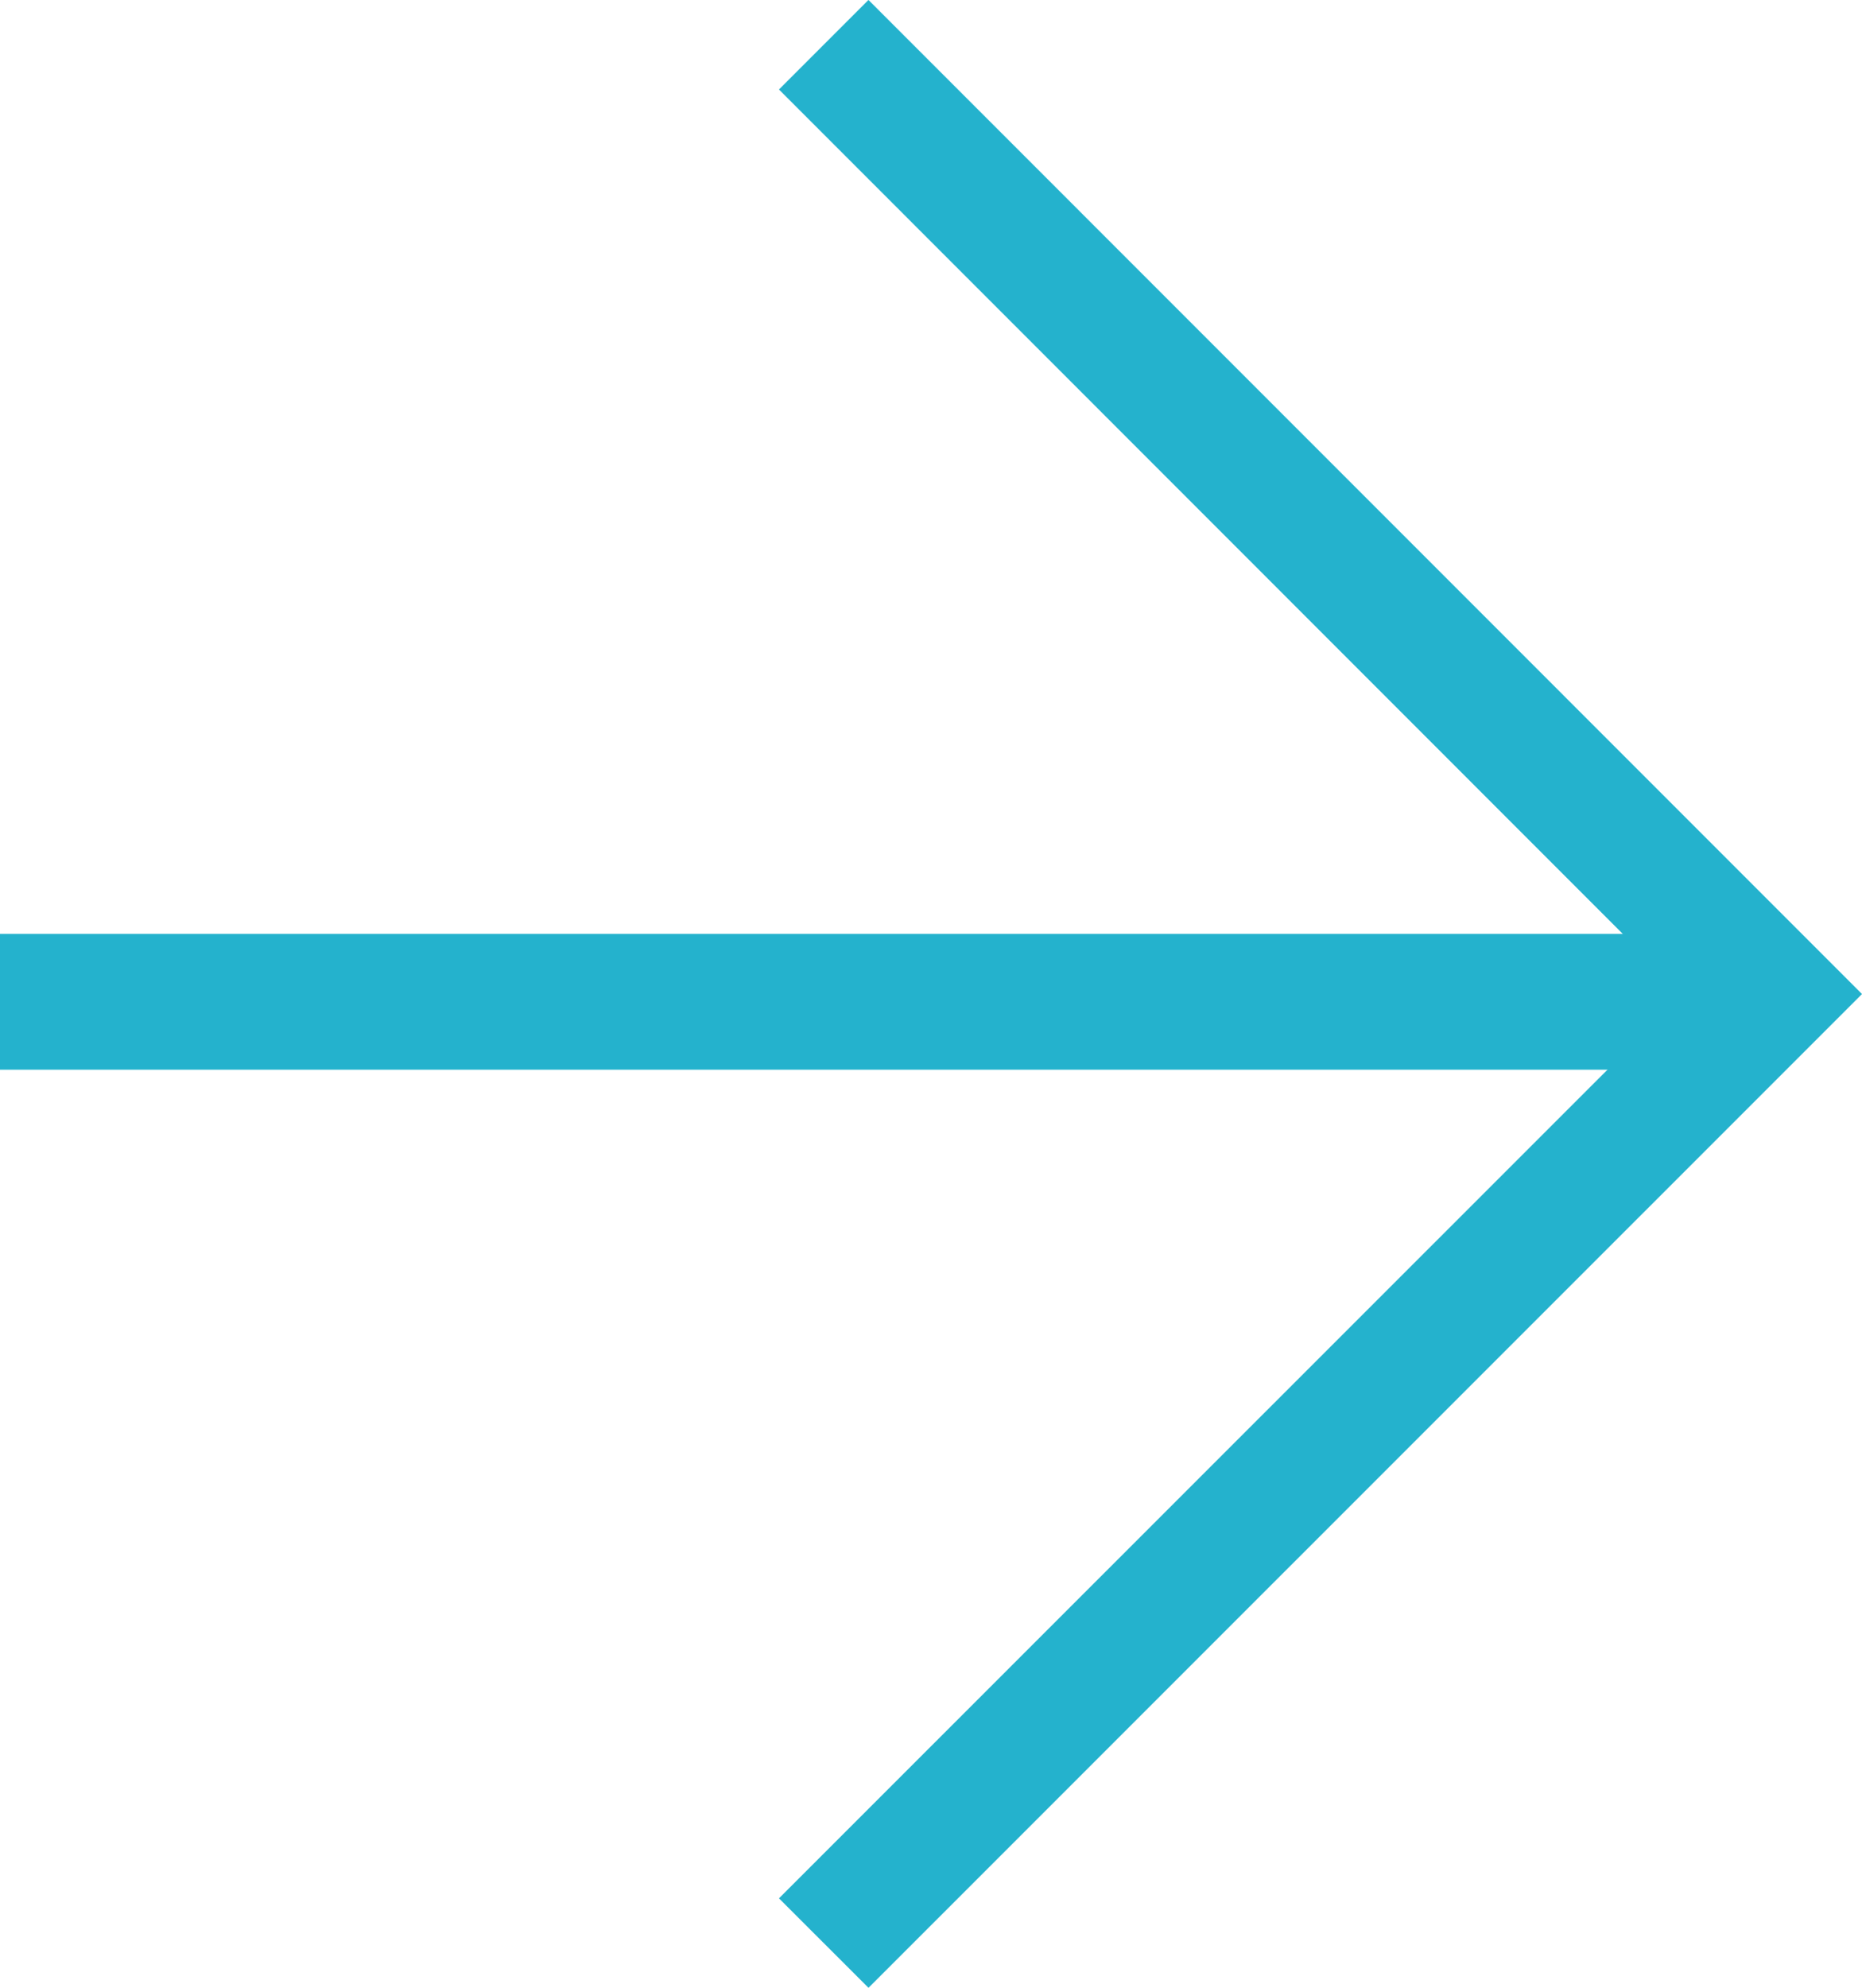
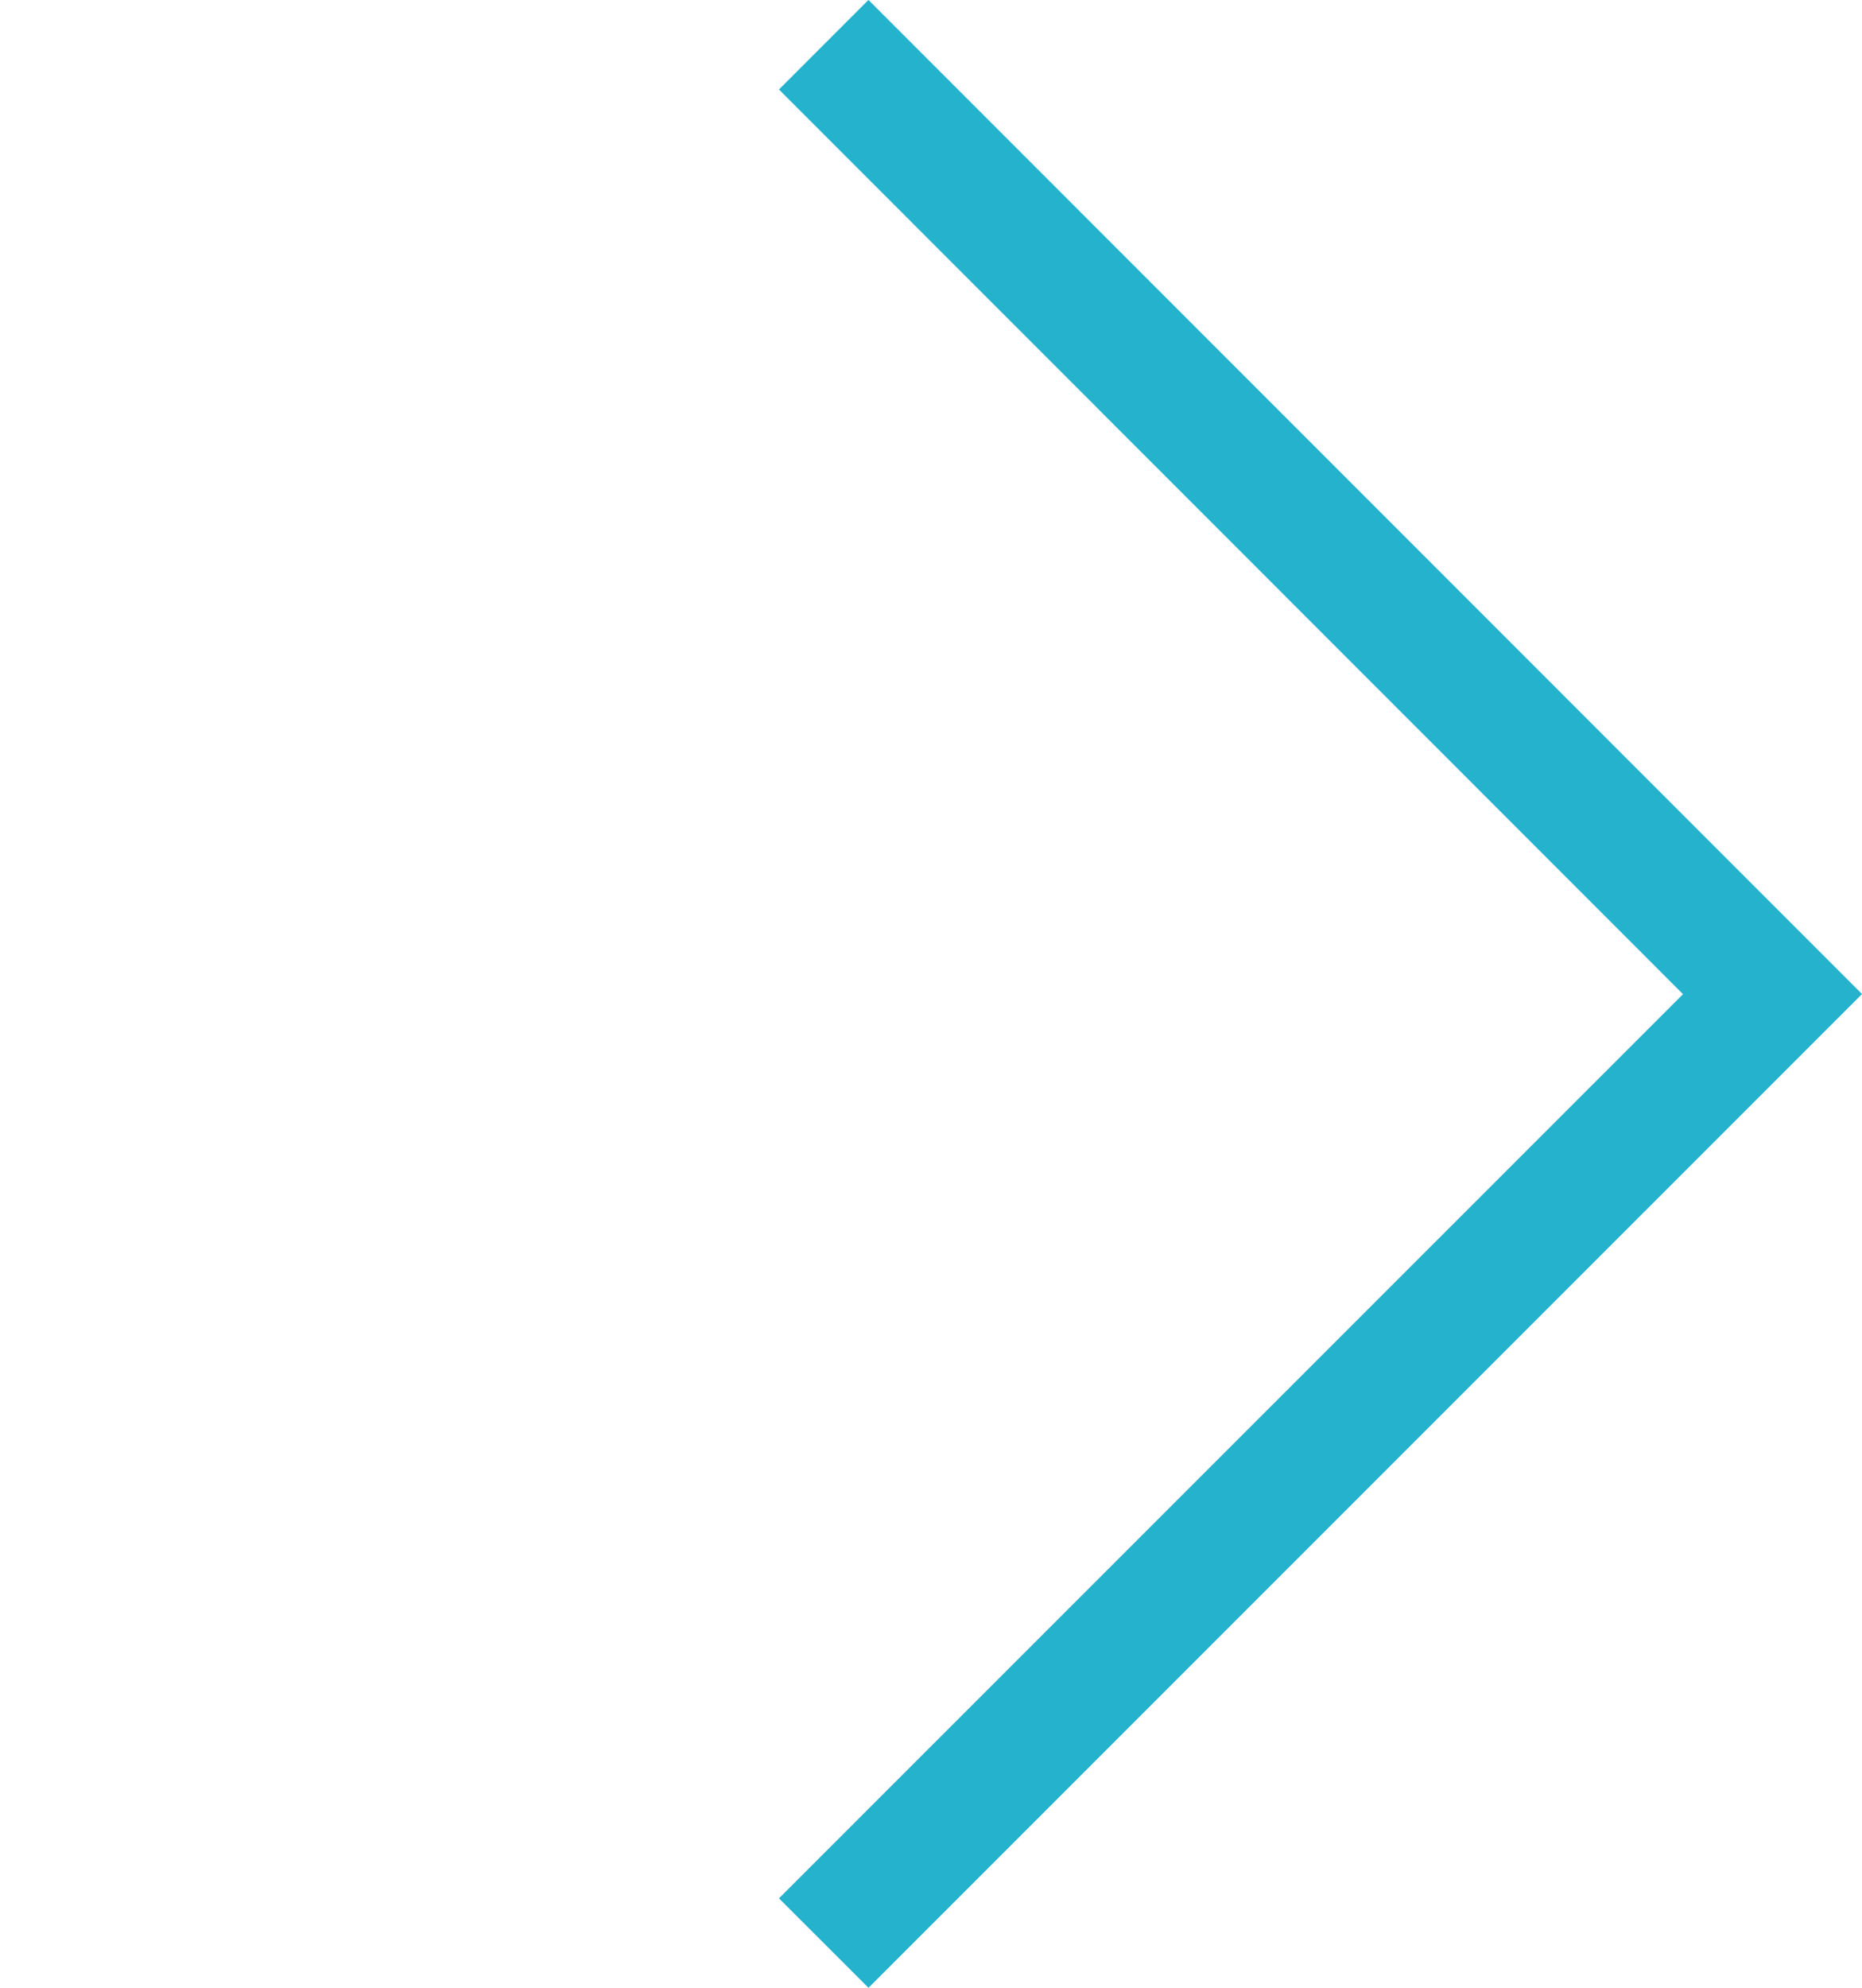
<svg xmlns="http://www.w3.org/2000/svg" width="54.854" height="58.535" viewBox="0 0 54.854 58.535">
  <defs>
    <style>
            .cls-1{fill:#24b2cd}.cls-2{fill:none;stroke:#24b2cd;stroke-width:4px}
        </style>
  </defs>
  <g id="Agrupar_212" data-name="Agrupar 212" transform="translate(-1109.146 -2131.66)">
    <g id="angle-down_copy_3" data-name="angle-down copy 3" transform="rotate(-90 1661.243 529.408)">
      <path id="Path" d="M58.535 2.638L29.264 31.906 0 2.638 2.635 0 29.26 26.633 55.9 0l2.638 2.638z" class="cls-1" transform="translate(.456 .259)" />
    </g>
-     <path id="Linha_14" d="M0 51V0" class="cls-2" data-name="Linha 14" transform="rotate(-90 1635.153 526.007)" />
  </g>
</svg>